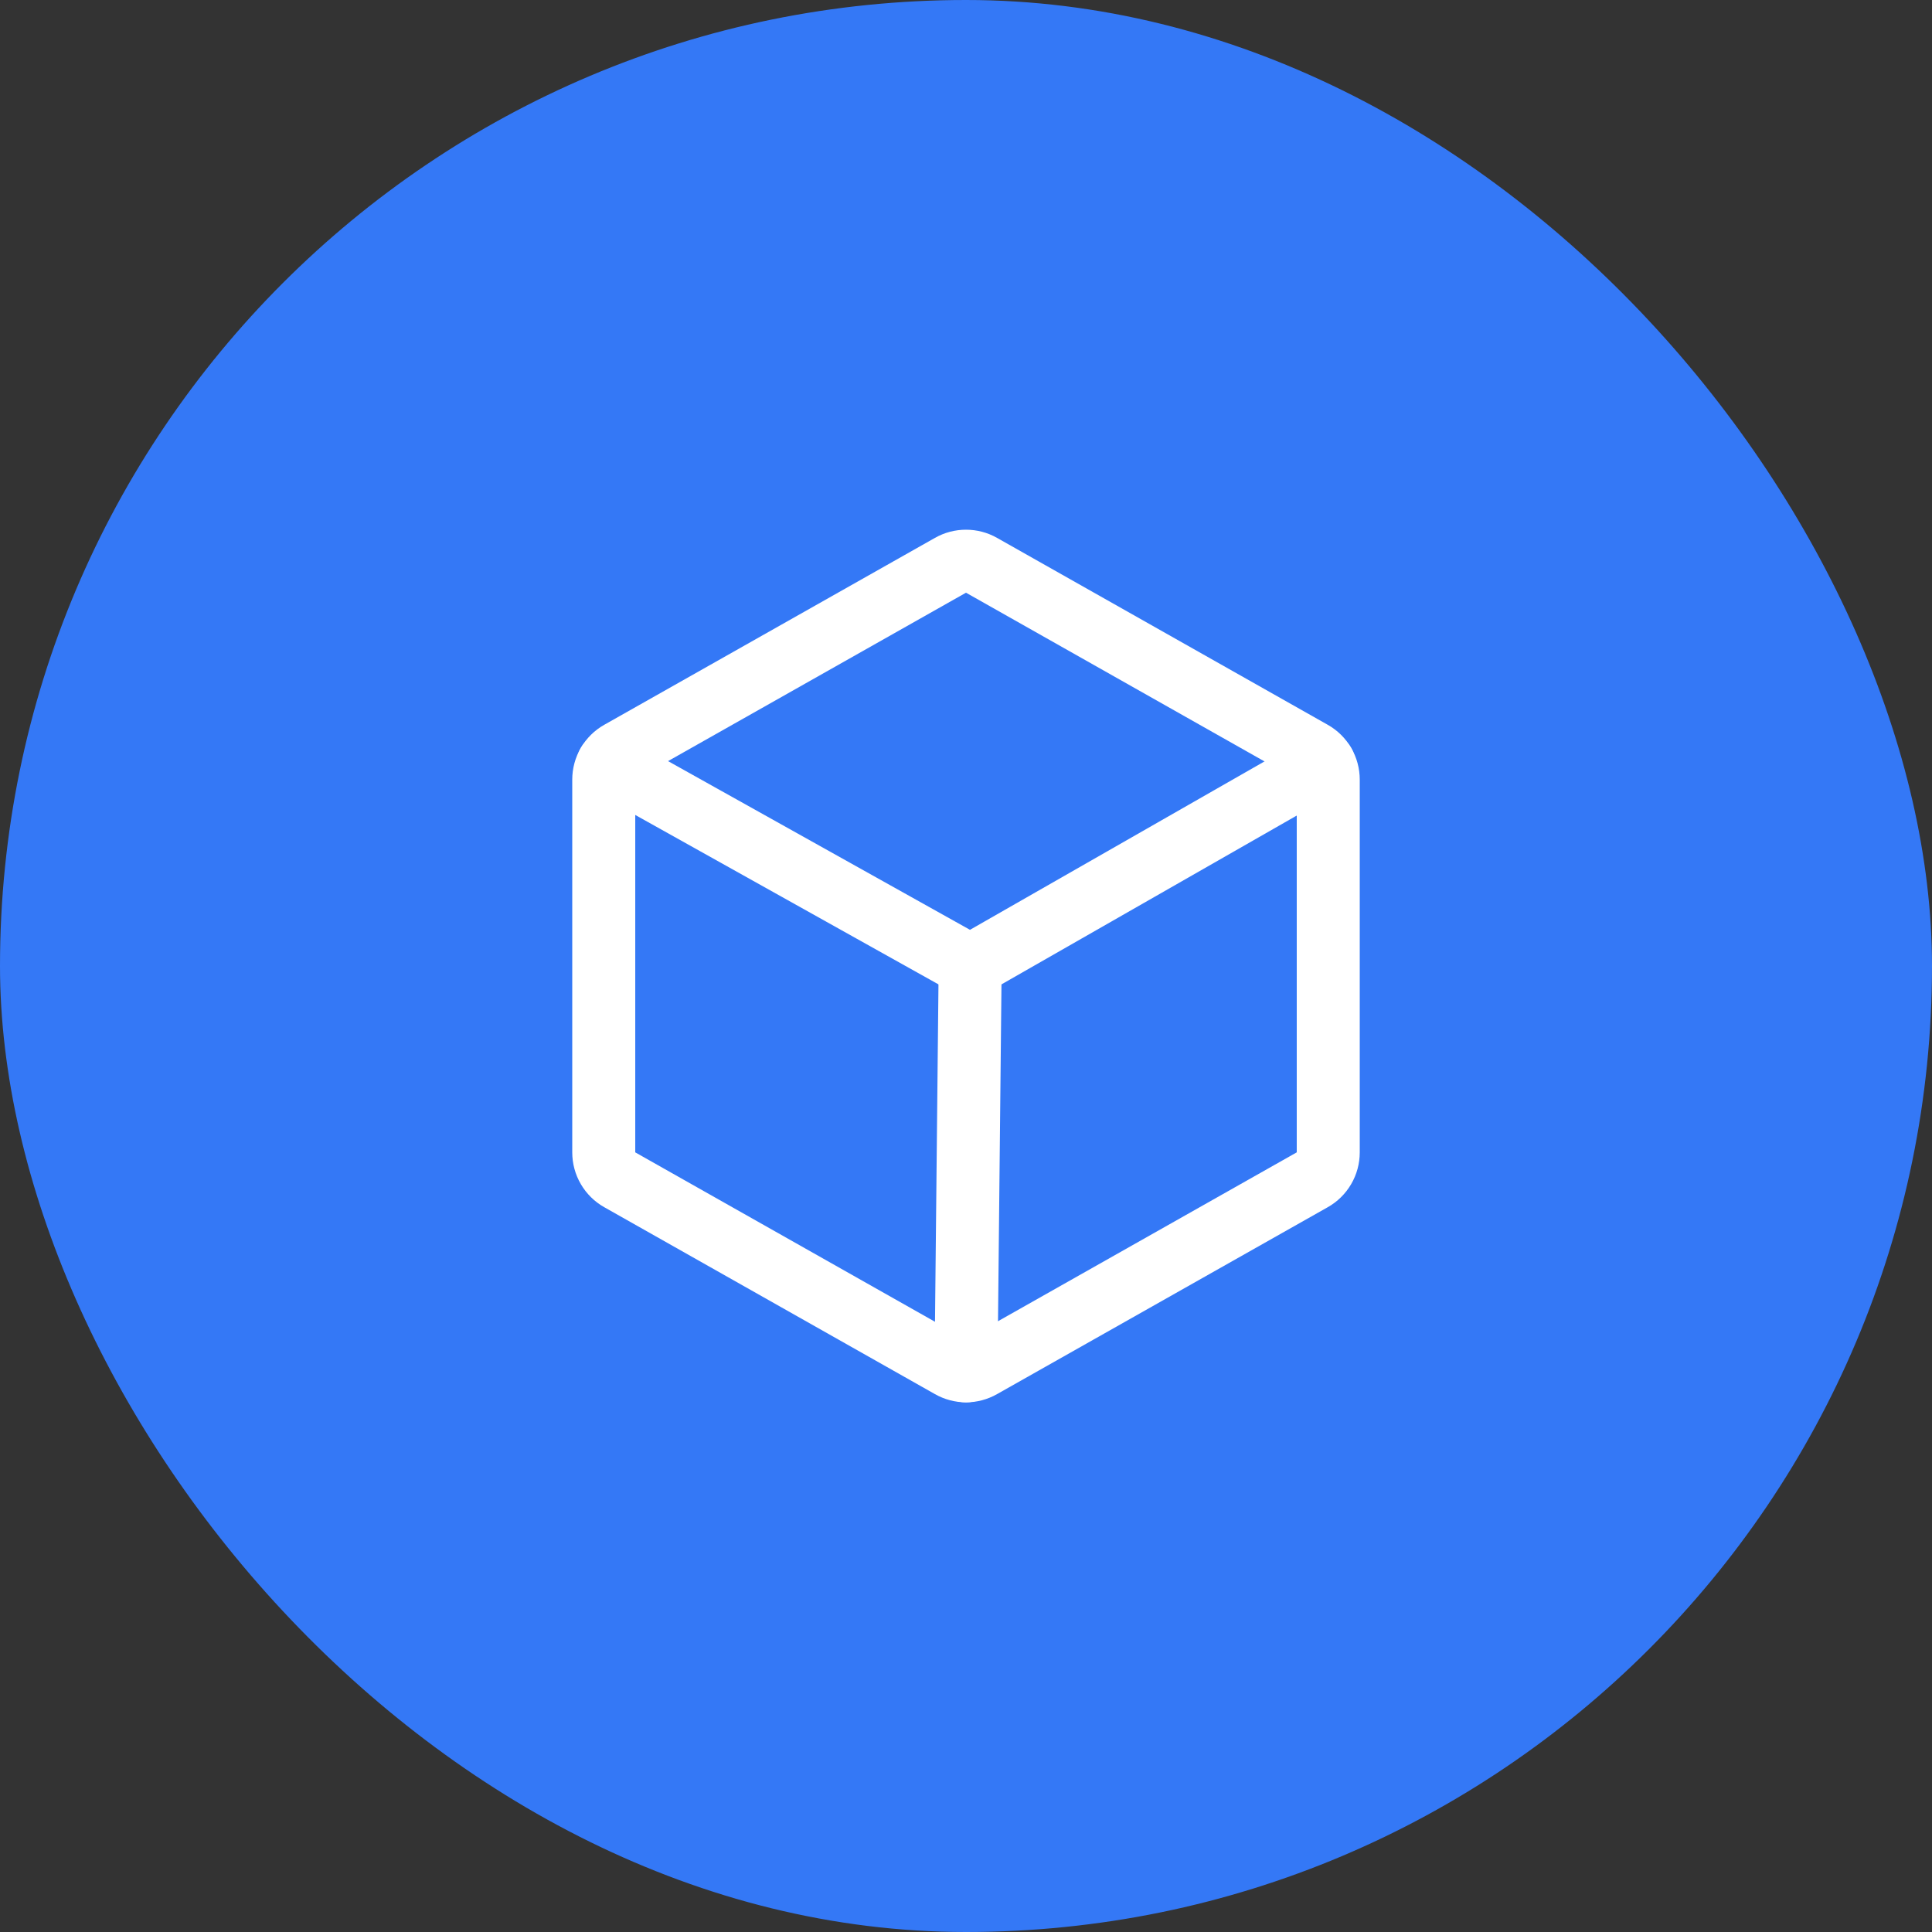
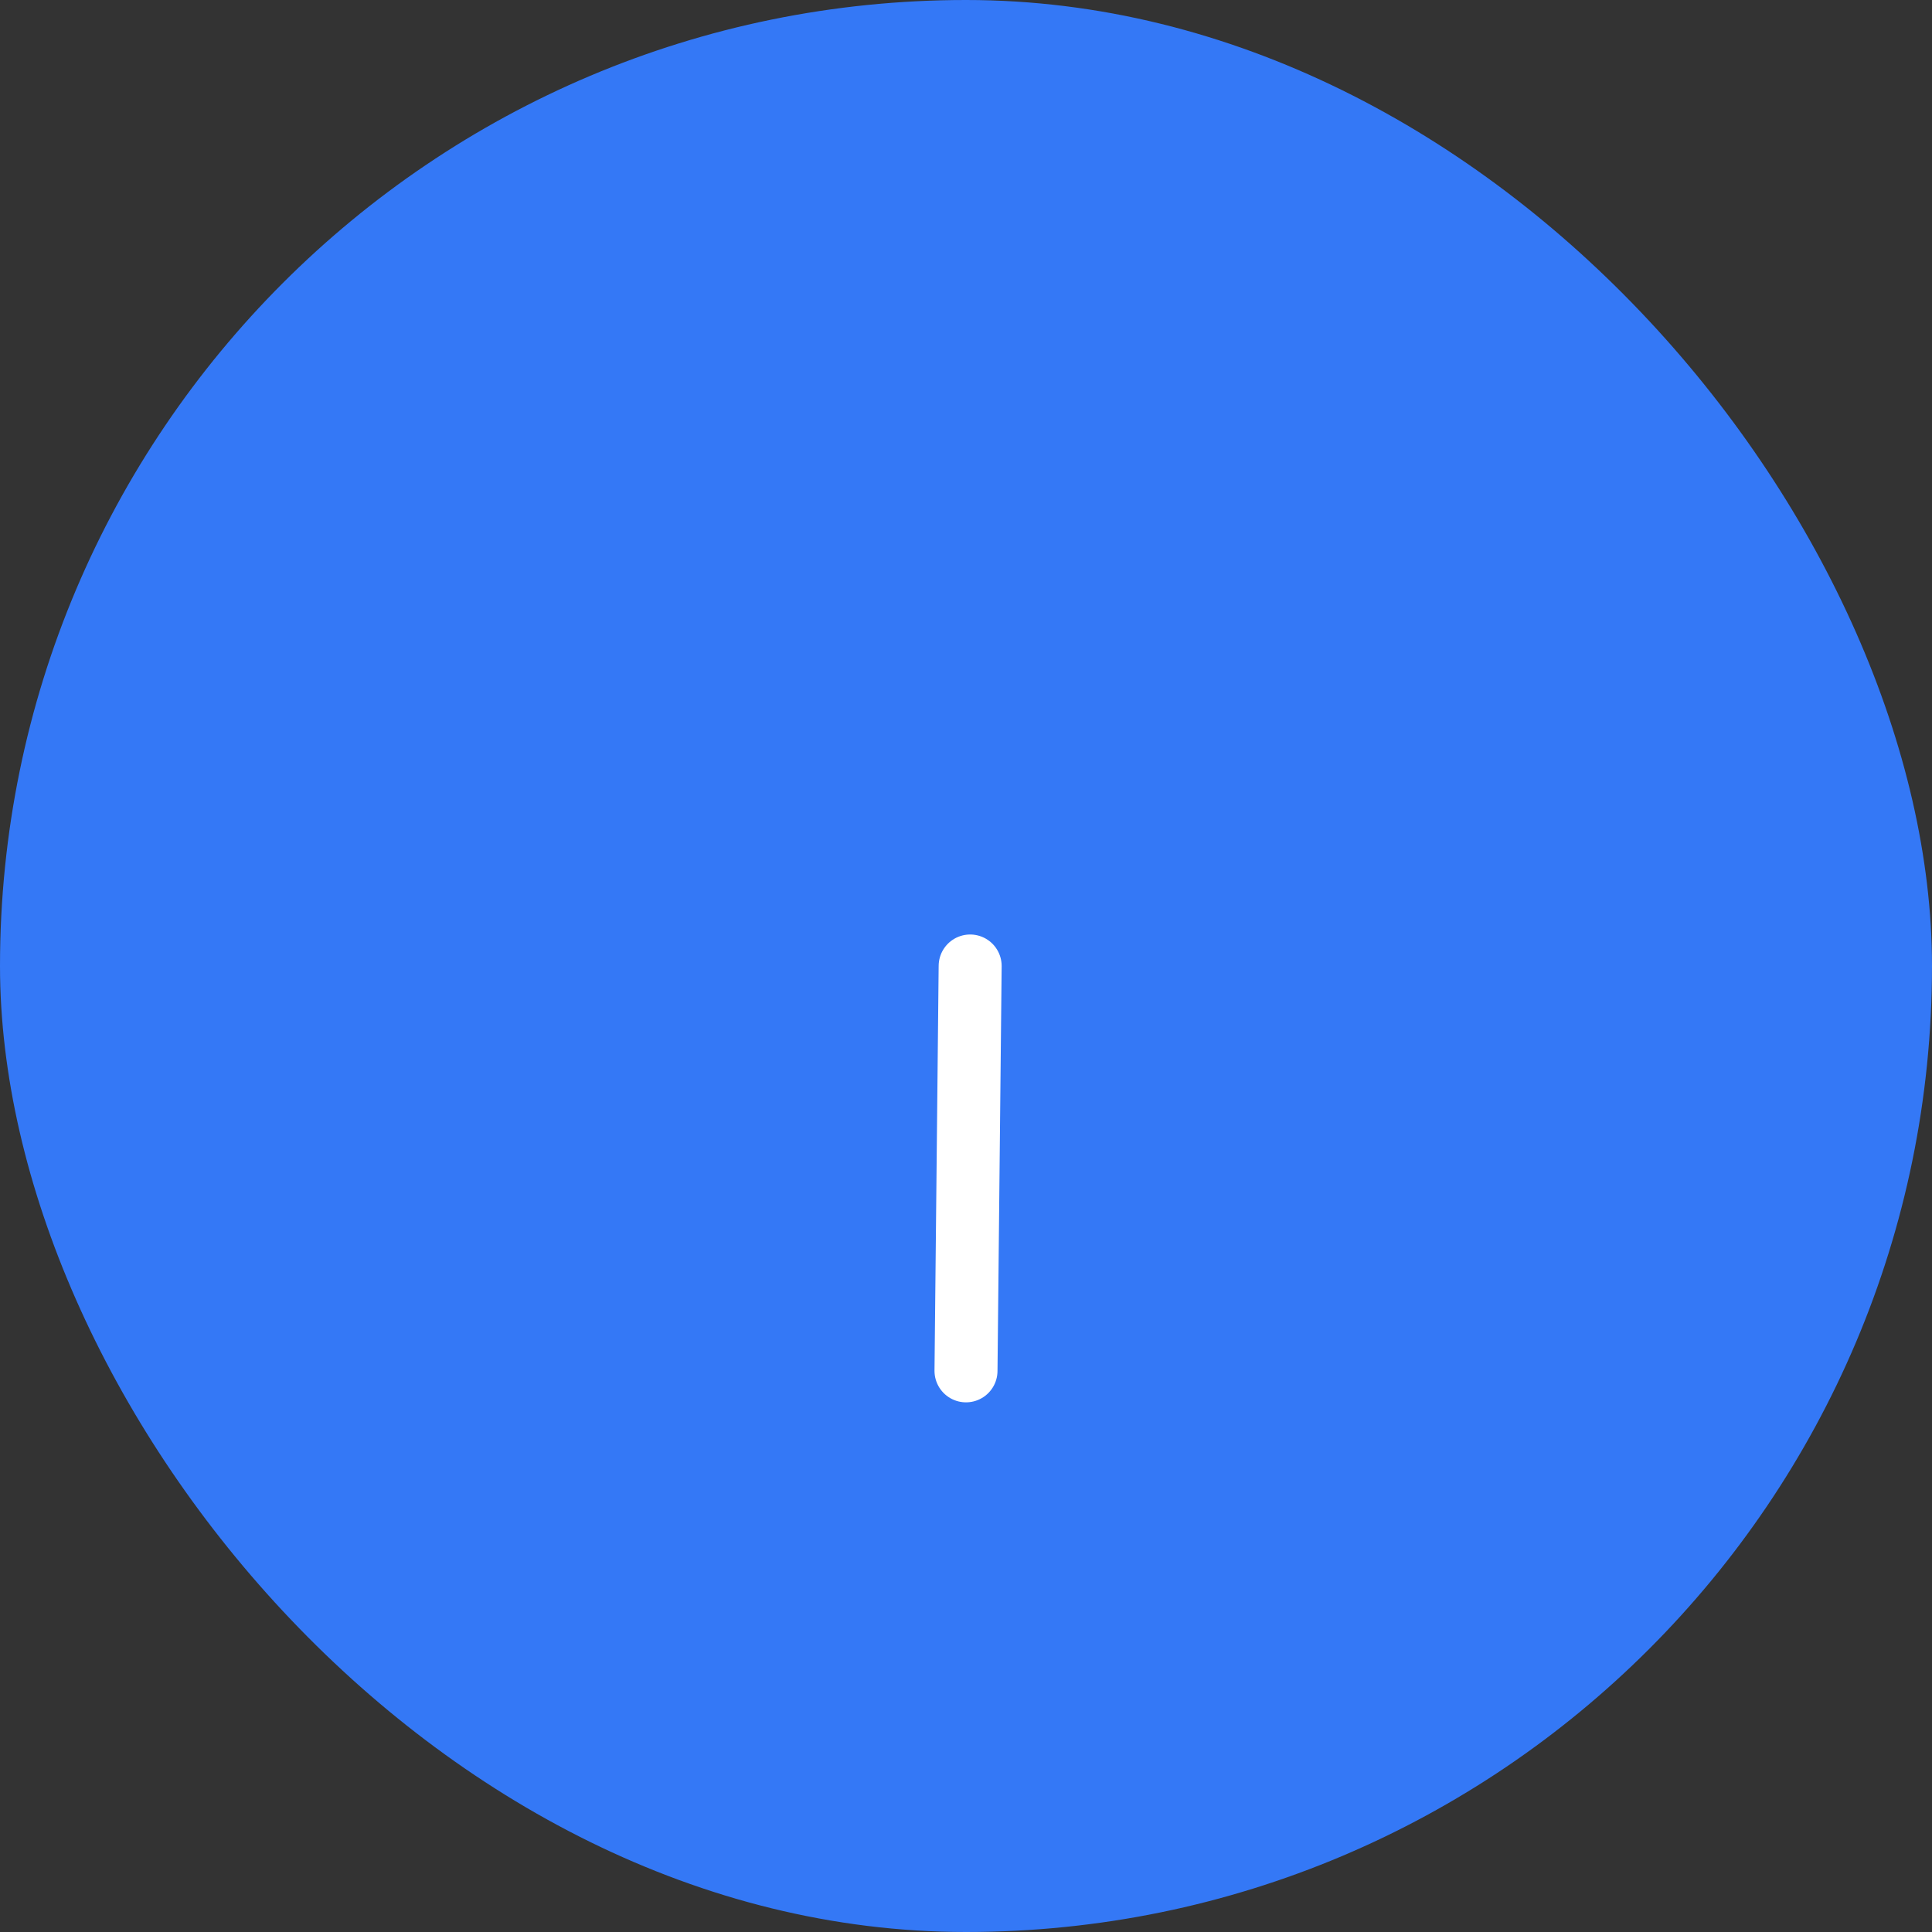
<svg xmlns="http://www.w3.org/2000/svg" width="46" height="46" viewBox="0 0 46 46" fill="none">
  <rect x="0" y="0" width="46" height="46" fill="#333333" stroke="none" />
  <rect width="46" height="46" rx="23" fill="#3478F6" />
  <path d="M23.099 23L23 32.639" stroke="white" stroke-width="1.5" stroke-linecap="round" stroke-linejoin="round" />
-   <path d="M31.625 27.438V18.563C31.625 18.43 31.59 18.299 31.523 18.185C31.456 18.07 31.36 17.975 31.244 17.91L23.369 13.459C23.256 13.395 23.129 13.362 23 13.362C22.871 13.362 22.744 13.395 22.631 13.459L14.756 17.91C14.64 17.975 14.544 18.07 14.477 18.185C14.41 18.299 14.375 18.43 14.375 18.563V27.438C14.375 27.57 14.41 27.701 14.477 27.815C14.544 27.93 14.64 28.025 14.756 28.09L22.631 32.541C22.744 32.605 22.871 32.639 23 32.639C23.129 32.639 23.256 32.605 23.369 32.541L31.244 28.09C31.36 28.025 31.456 27.93 31.523 27.815C31.59 27.701 31.625 27.57 31.625 27.438V27.438Z" stroke="white" stroke-width="1.5" stroke-linecap="round" stroke-linejoin="round" />
-   <path d="M31.522 18.184L23.099 23L14.478 18.183" stroke="white" stroke-width="1.5" stroke-linecap="round" stroke-linejoin="round" />
</svg>